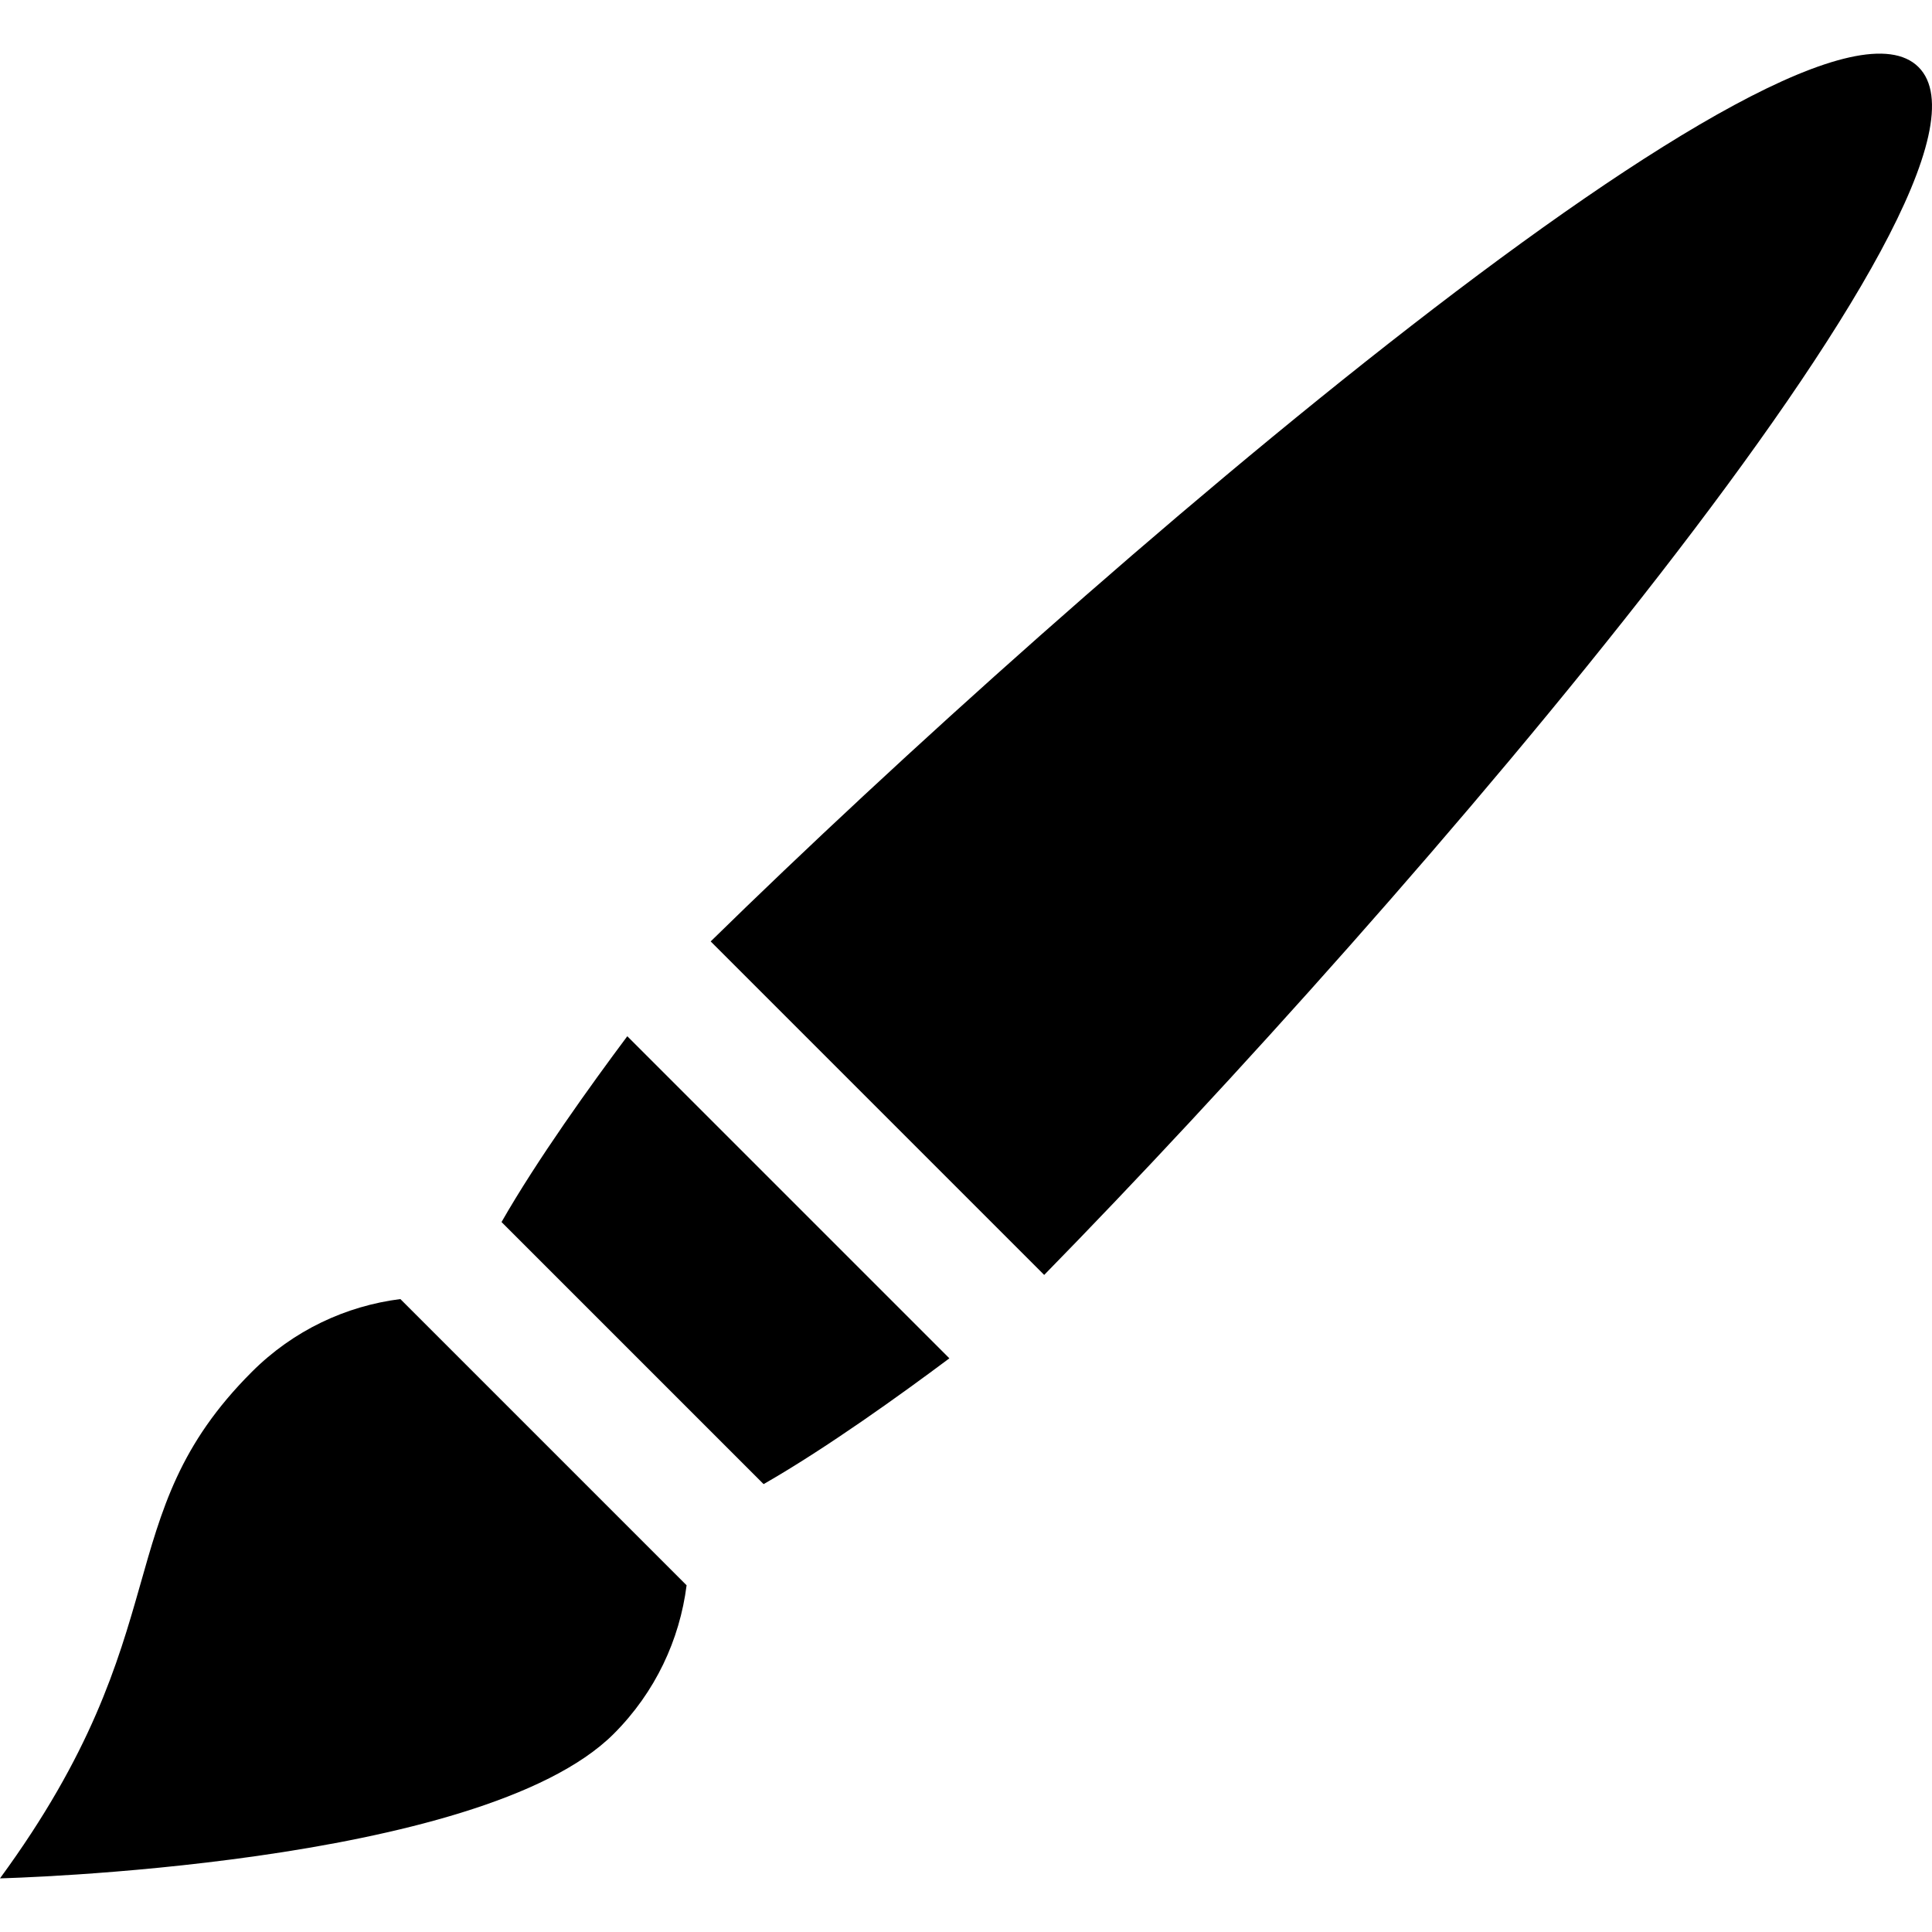
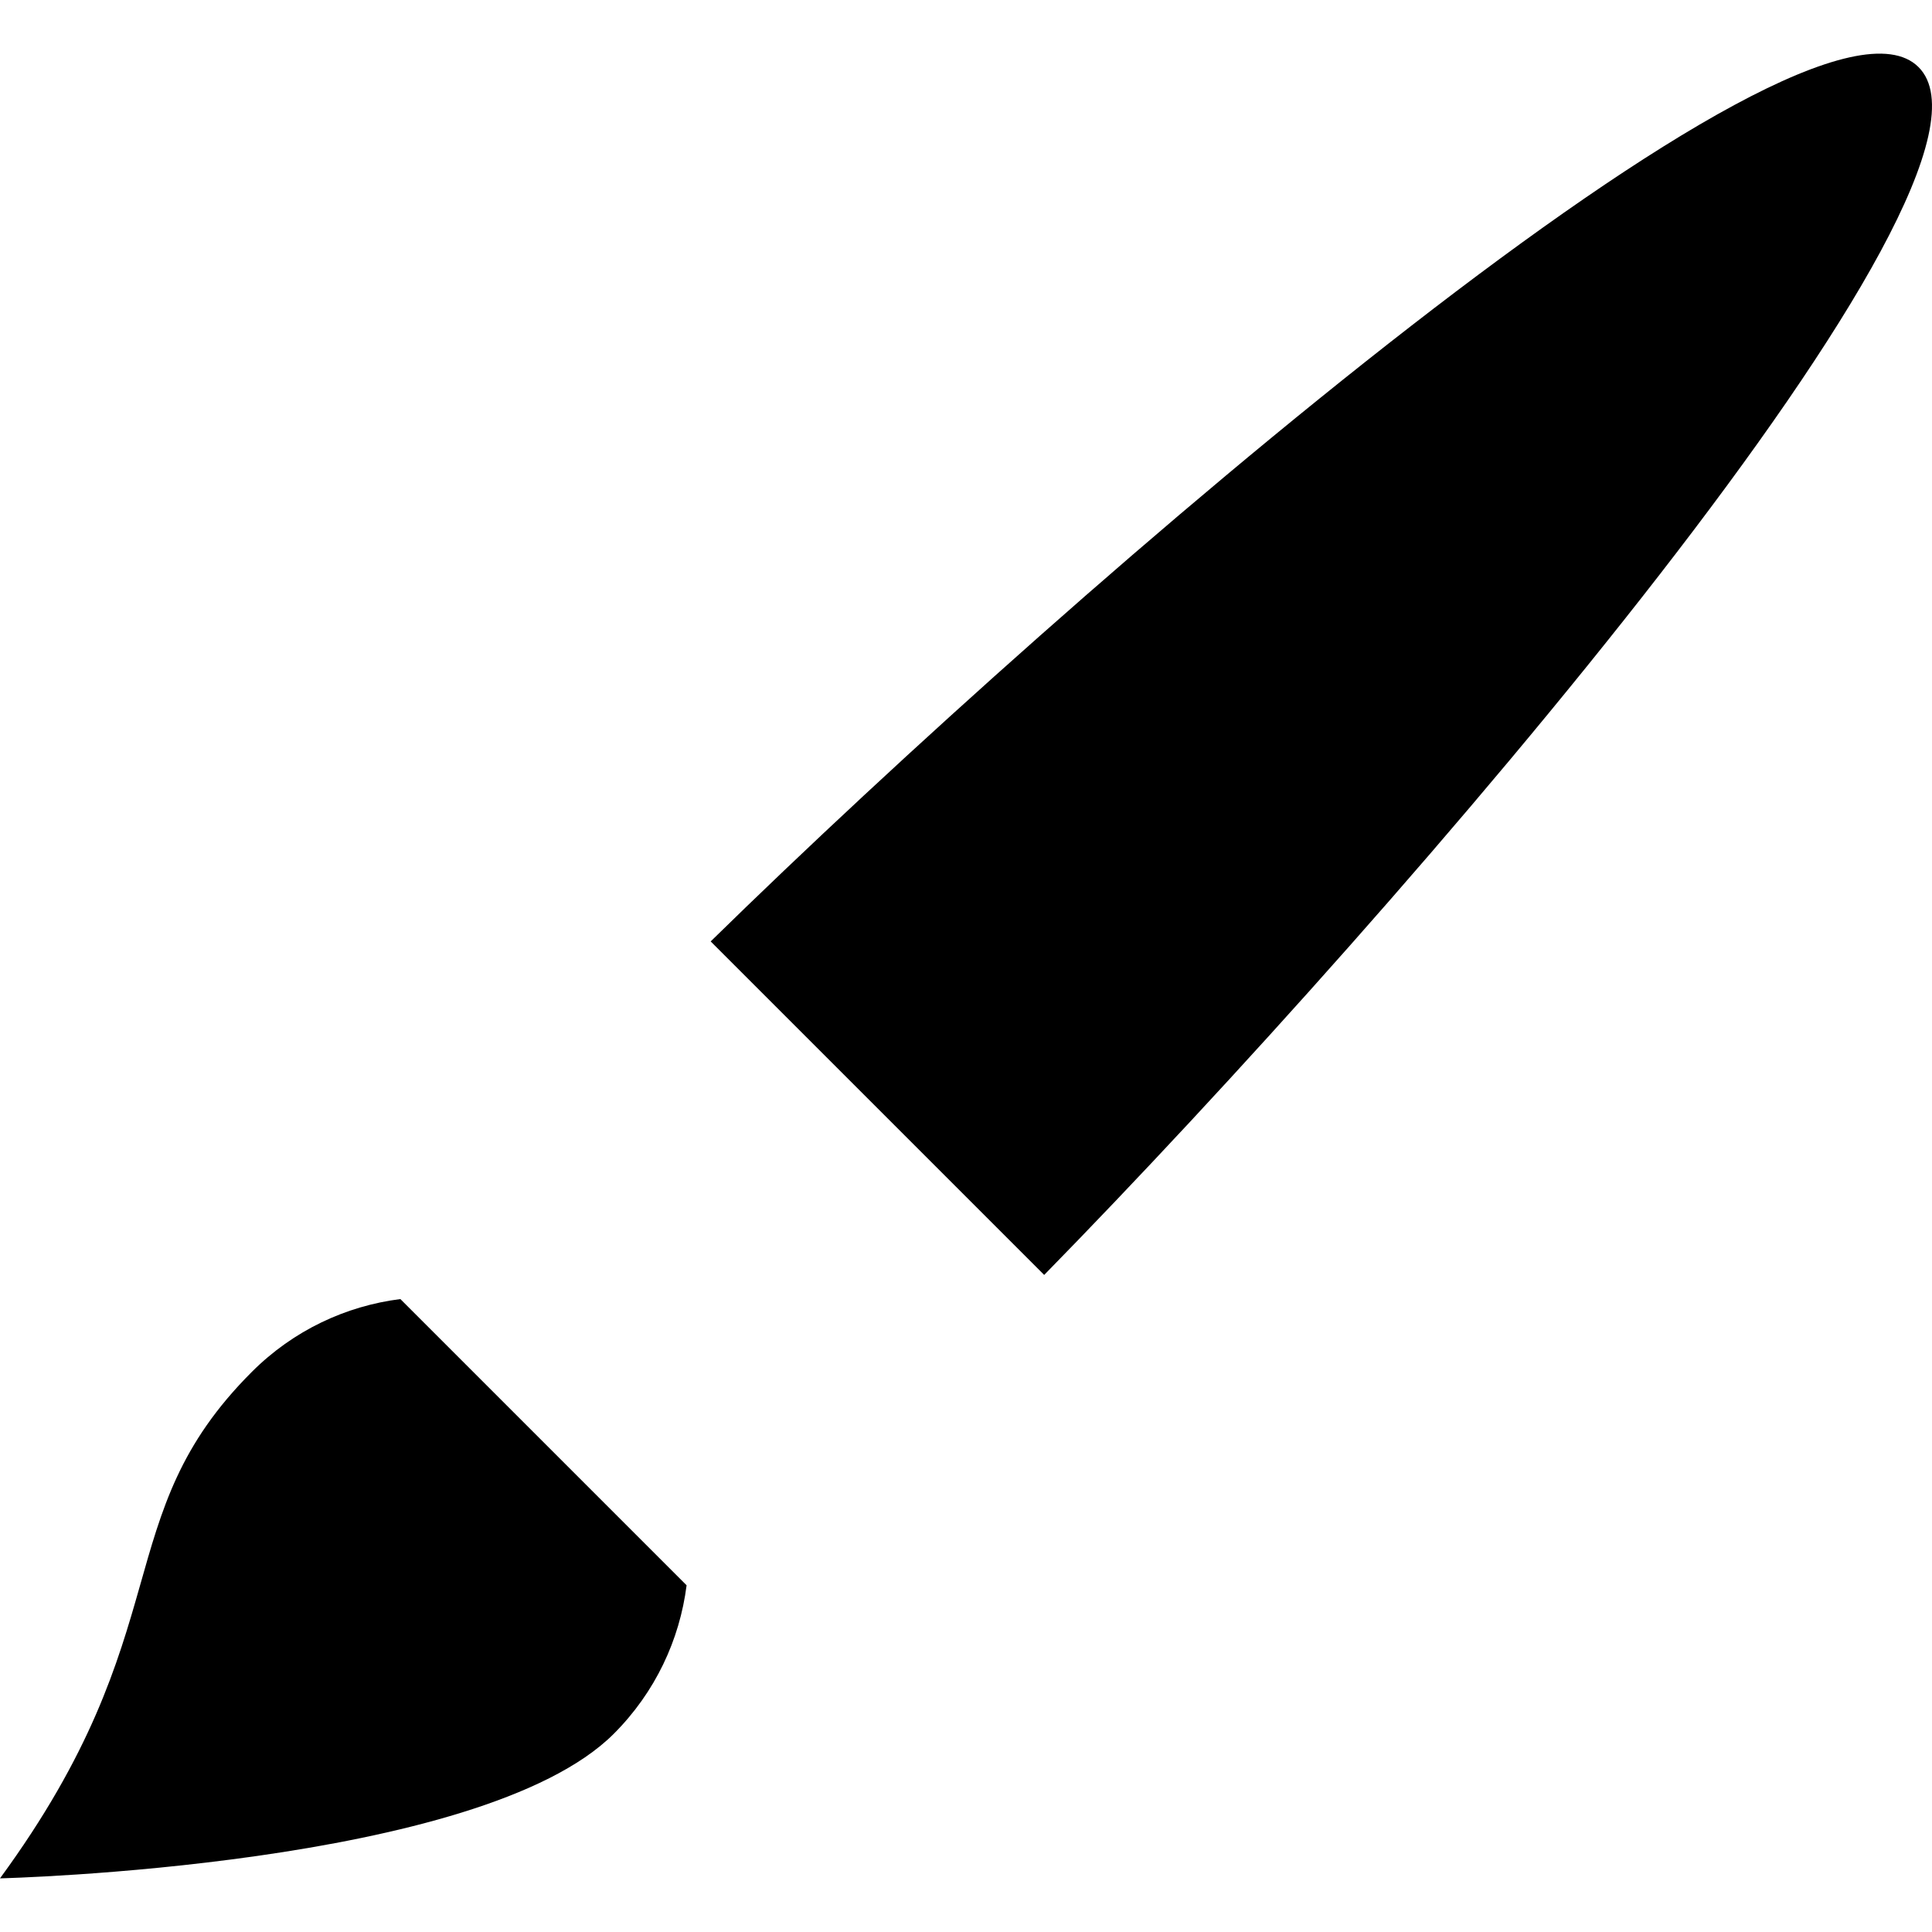
<svg xmlns="http://www.w3.org/2000/svg" fill="#000000" height="800px" width="800px" version="1.1" id="Layer_1" viewBox="0 0 512 512" xml:space="preserve">
  <g>
    <g>
      <path d="M508.434,17.784c-29.932-29.932-221.952,135.598-320.098,231.702l88.383,88.383    C372.824,239.725,538.366,47.716,508.434,17.784z" />
    </g>
  </g>
  <g>
    <g>
-       <path d="M166.239,274.614c-9.594,12.837-23.847,32.658-33.329,49.239l69.454,69.454c16.579-9.484,36.396-23.739,49.231-33.337    L166.239,274.614z" />
-     </g>
+       </g>
  </g>
  <g>
    <g>
      <path d="M106.101,344.264c-14.395,1.825-28.317,8.255-39.372,19.31C28.196,402.108,48.364,431.764,0,497.783    c0,0,127.405-3.055,162.643-38.294c11.055-11.055,17.485-24.976,19.31-39.371L106.101,344.264z" />
    </g>
  </g>
</svg>